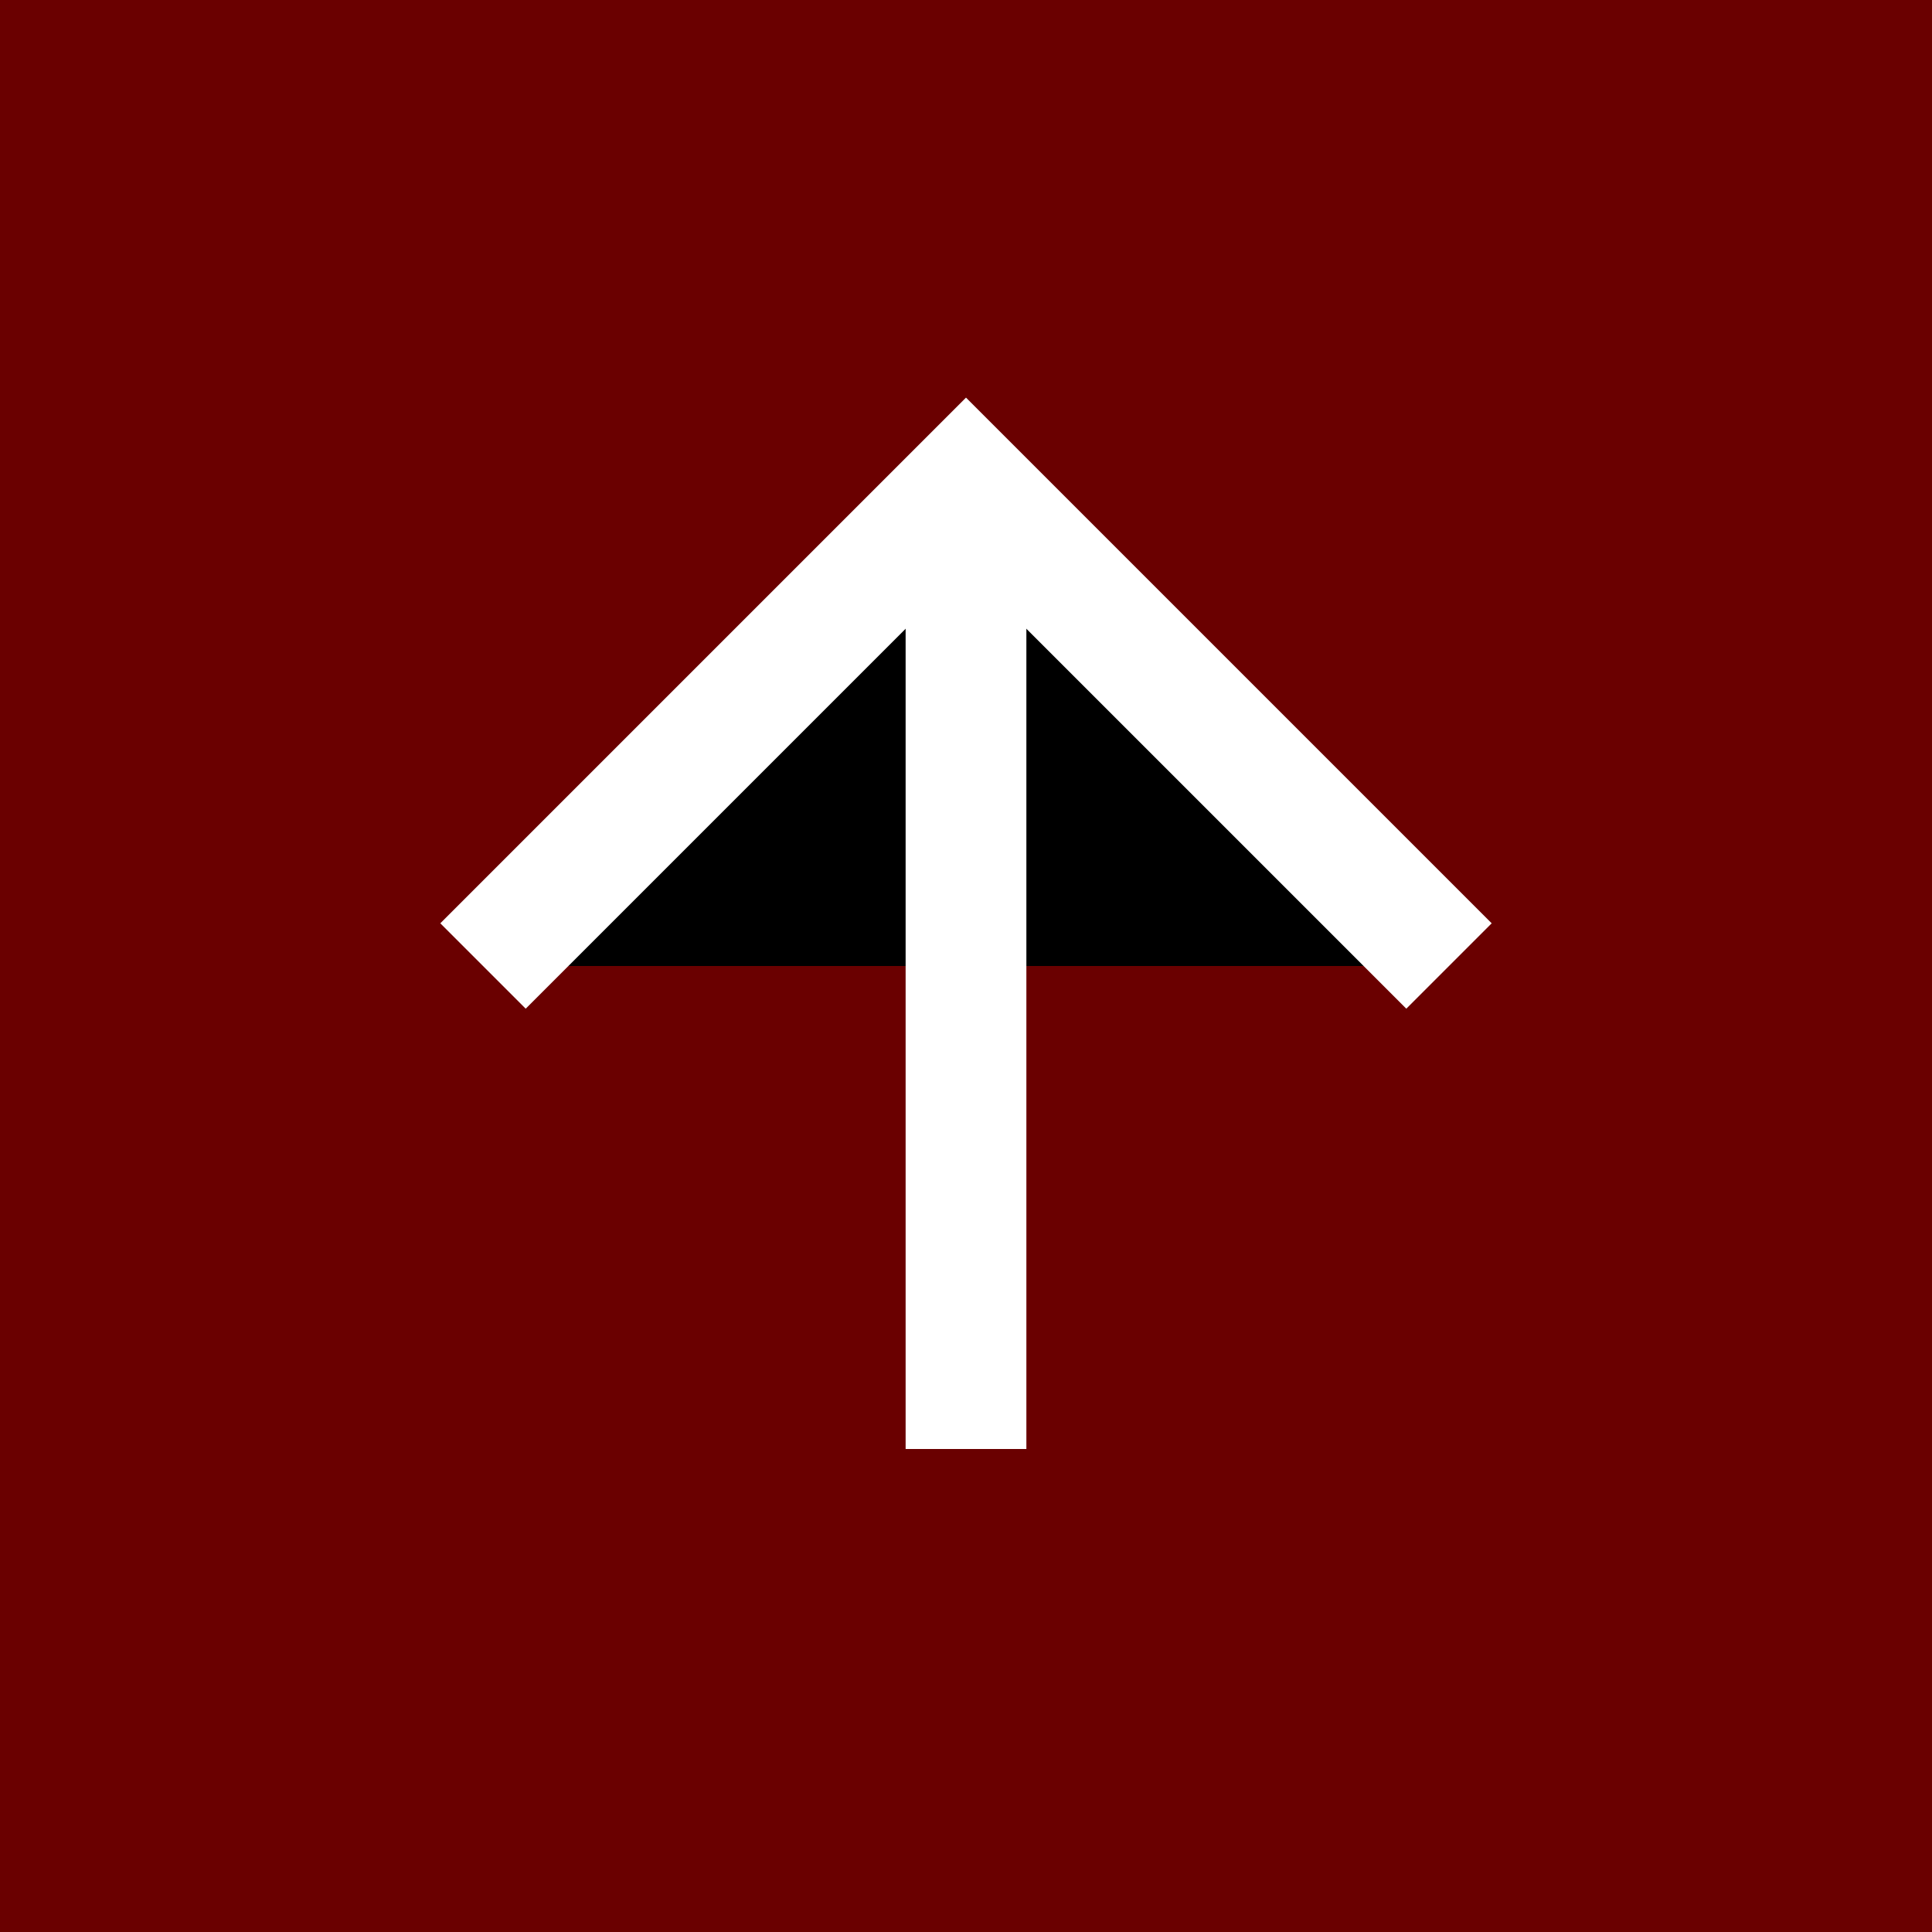
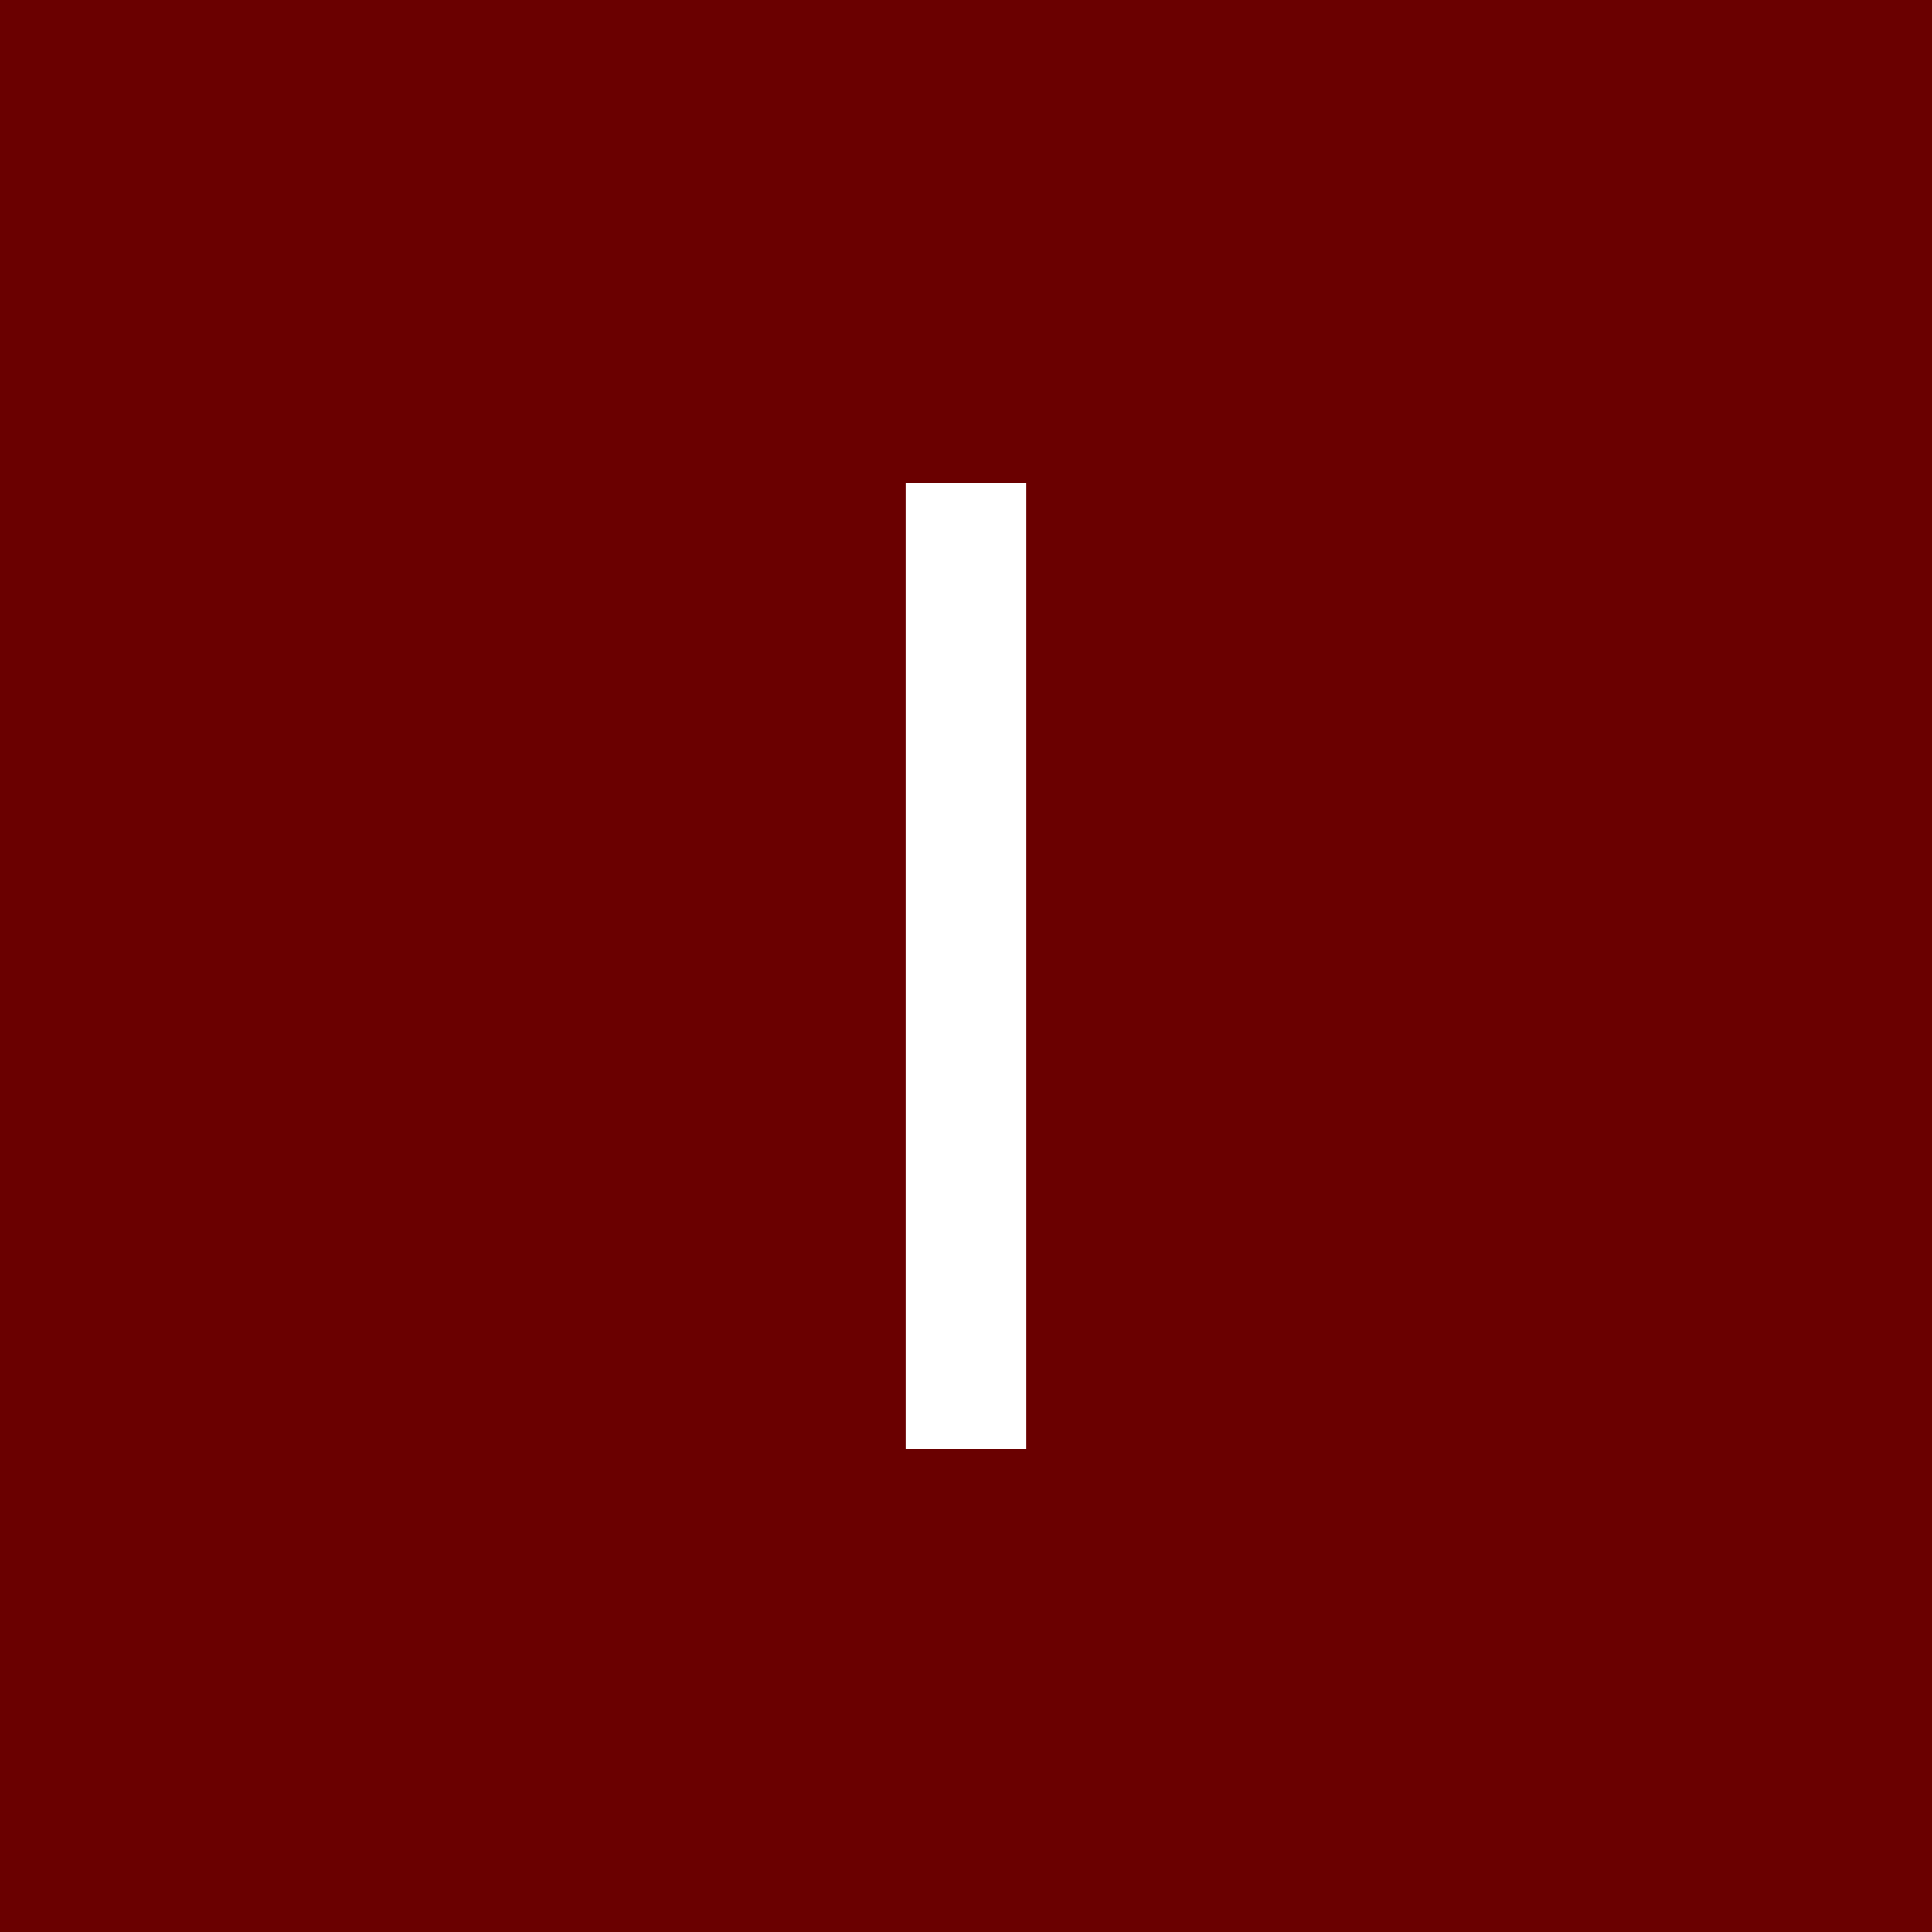
<svg xmlns="http://www.w3.org/2000/svg" id="svg_svg_0" width="32" height="32">
  <rect id="svg_rect_1" width="32" height="32" fill="#6a0000" />
-   <polyline id="svg_polyline_2" points="8,16 16,8 24,16" fill="#00000000" stroke="#ffffff" stroke-width="2" />
  <line id="svg_line_3" x1="16" y1="8" x2="16" y2="24" stroke="#ffffff" stroke-width="2" />
</svg>